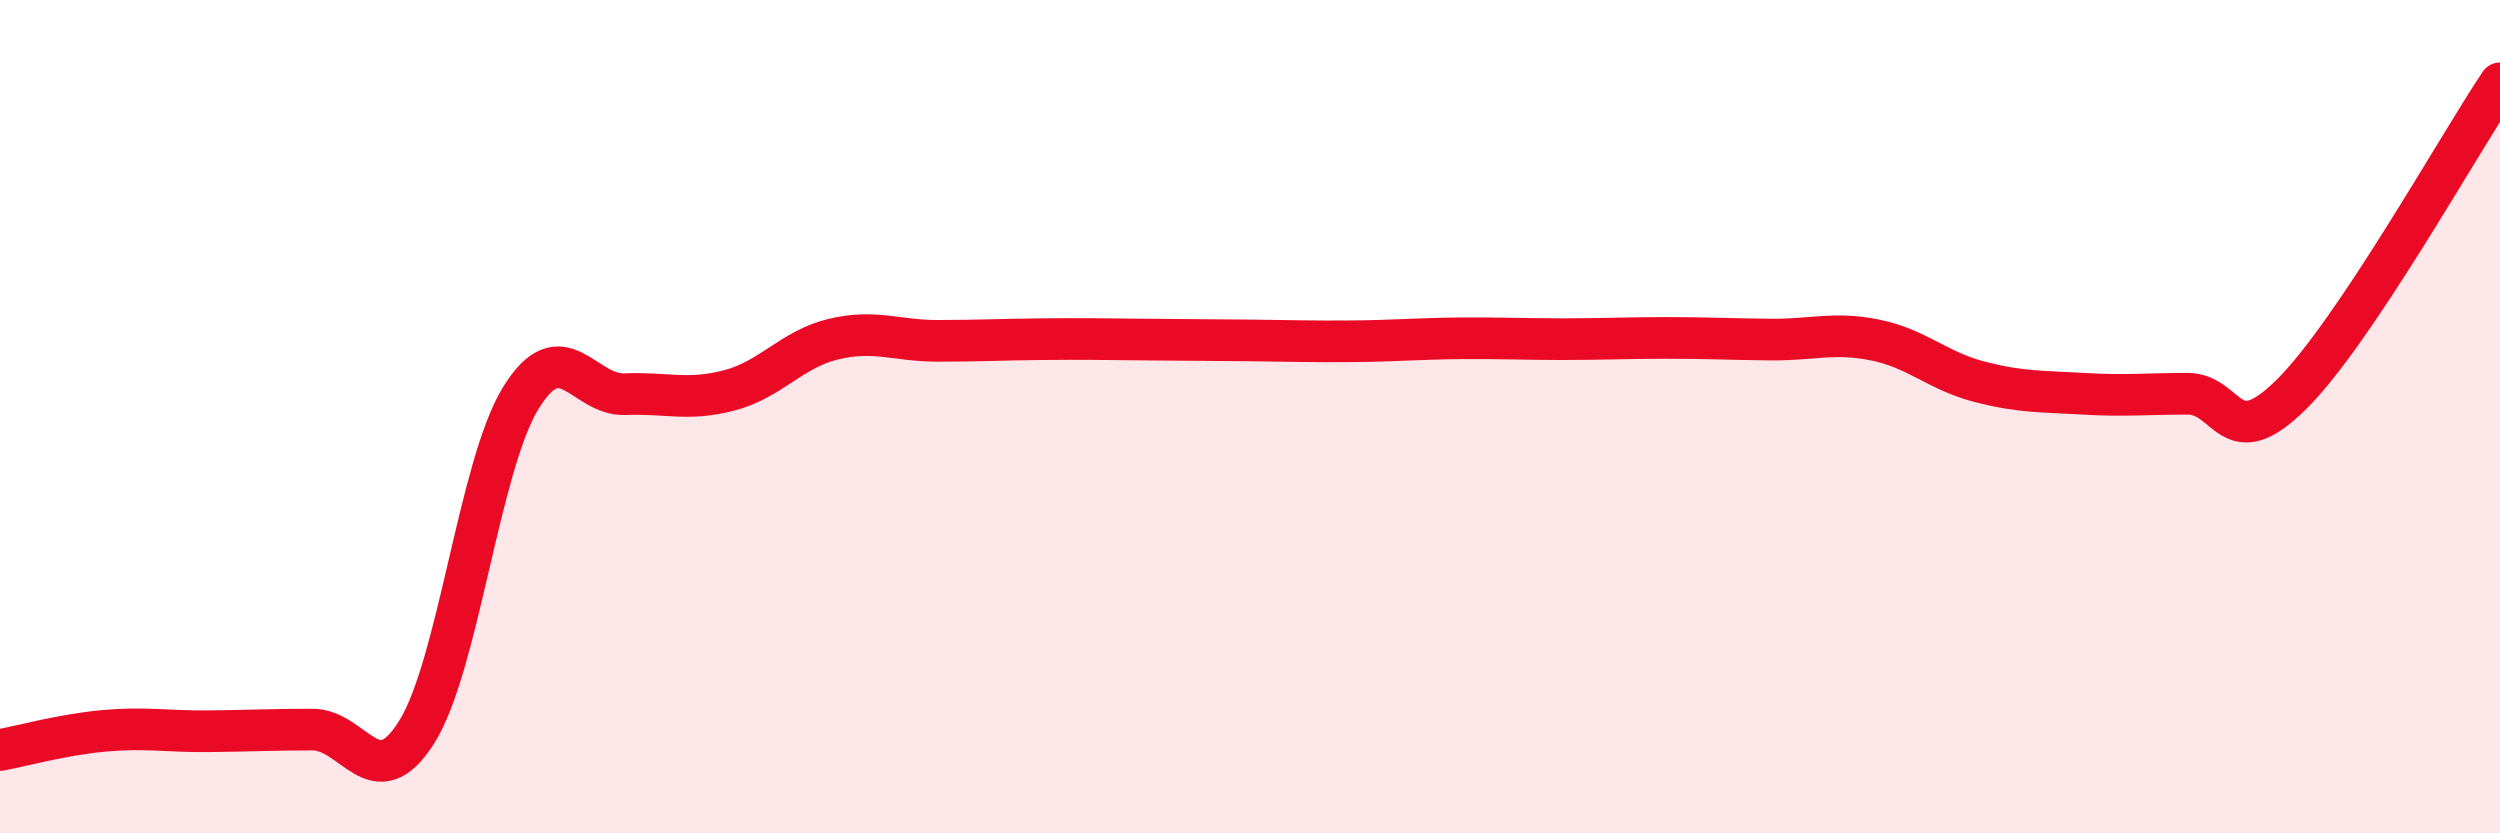
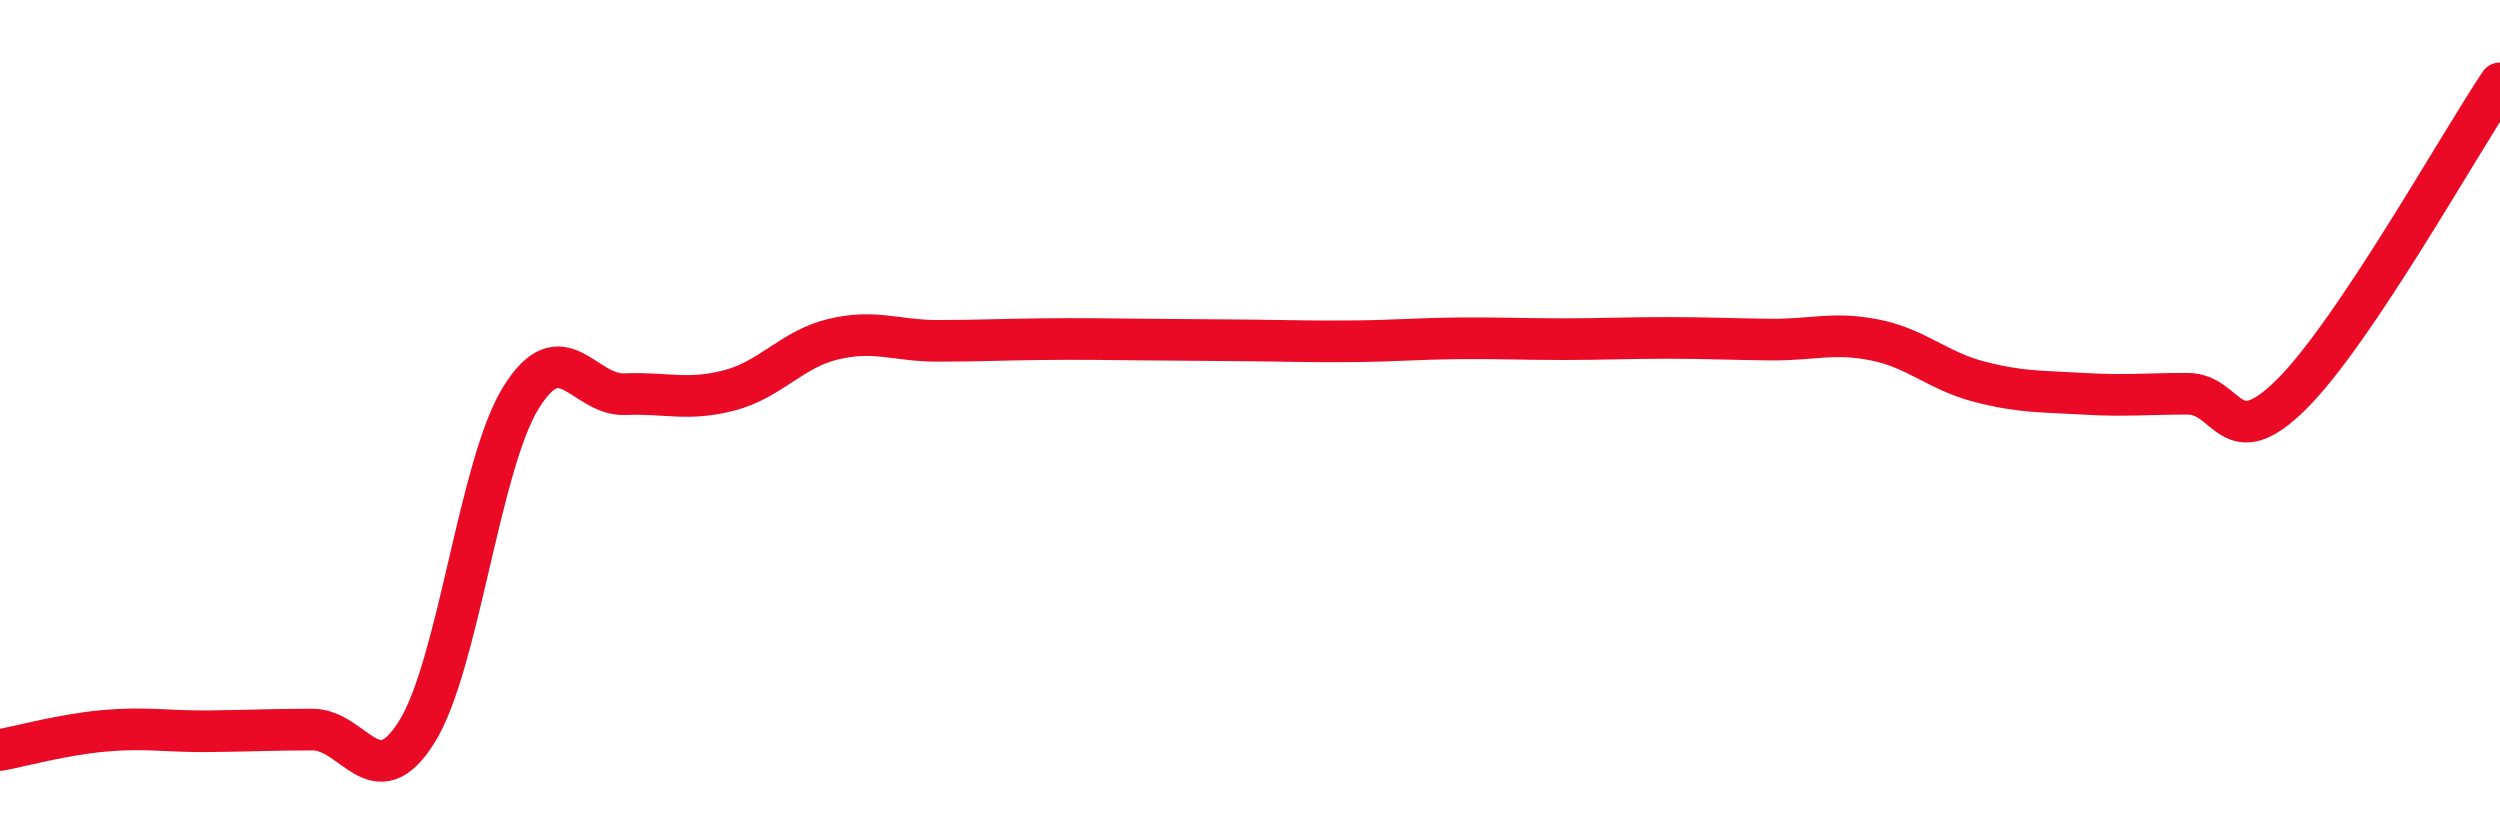
<svg xmlns="http://www.w3.org/2000/svg" width="60" height="20" viewBox="0 0 60 20">
-   <path d="M 0,18 C 0.5,17.91 1.5,17.63 2.5,17.54 C 3.5,17.45 4,17.56 5,17.55 C 6,17.54 6.5,17.51 7.5,17.51 C 8.5,17.51 9,19.16 10,17.57 C 11,15.98 11.5,11.17 12.5,9.55 C 13.5,7.93 14,9.5 15,9.46 C 16,9.42 16.5,9.63 17.5,9.37 C 18.5,9.11 19,8.38 20,8.14 C 21,7.9 21.5,8.18 22.5,8.18 C 23.5,8.18 24,8.15 25,8.14 C 26,8.13 26.5,8.14 27.5,8.15 C 28.5,8.16 29,8.16 30,8.17 C 31,8.18 31.5,8.2 32.5,8.19 C 33.5,8.18 34,8.13 35,8.12 C 36,8.11 36.5,8.14 37.5,8.14 C 38.5,8.14 39,8.11 40,8.11 C 41,8.11 41.5,8.14 42.5,8.15 C 43.5,8.16 44,7.96 45,8.16 C 46,8.36 46.5,8.9 47.5,9.16 C 48.5,9.42 49,9.39 50,9.45 C 51,9.51 51.5,9.45 52.5,9.45 C 53.5,9.45 53.5,10.95 55,9.46 C 56.5,7.97 59,3.49 60,2L60 20L0 20Z" fill="#EB0A25" opacity="0.1" stroke-linecap="round" stroke-linejoin="round" />
  <path d="M 0,18 C 0.5,17.91 1.5,17.63 2.5,17.54 C 3.5,17.45 4,17.56 5,17.55 C 6,17.54 6.5,17.51 7.5,17.51 C 8.5,17.51 9,19.16 10,17.57 C 11,15.98 11.5,11.17 12.5,9.55 C 13.5,7.93 14,9.5 15,9.46 C 16,9.42 16.5,9.63 17.5,9.37 C 18.5,9.11 19,8.38 20,8.14 C 21,7.9 21.5,8.18 22.5,8.18 C 23.5,8.18 24,8.15 25,8.14 C 26,8.13 26.5,8.14 27.5,8.15 C 28.5,8.16 29,8.16 30,8.17 C 31,8.18 31.5,8.2 32.5,8.19 C 33.5,8.18 34,8.13 35,8.12 C 36,8.11 36.5,8.14 37.5,8.14 C 38.5,8.14 39,8.11 40,8.11 C 41,8.11 41.5,8.14 42.5,8.15 C 43.5,8.16 44,7.96 45,8.16 C 46,8.36 46.5,8.9 47.5,9.16 C 48.5,9.42 49,9.39 50,9.45 C 51,9.51 51.5,9.45 52.5,9.45 C 53.5,9.45 53.5,10.95 55,9.46 C 56.5,7.97 59,3.49 60,2" stroke="#EB0A25" stroke-width="1" fill="none" stroke-linecap="round" stroke-linejoin="round" />
</svg>